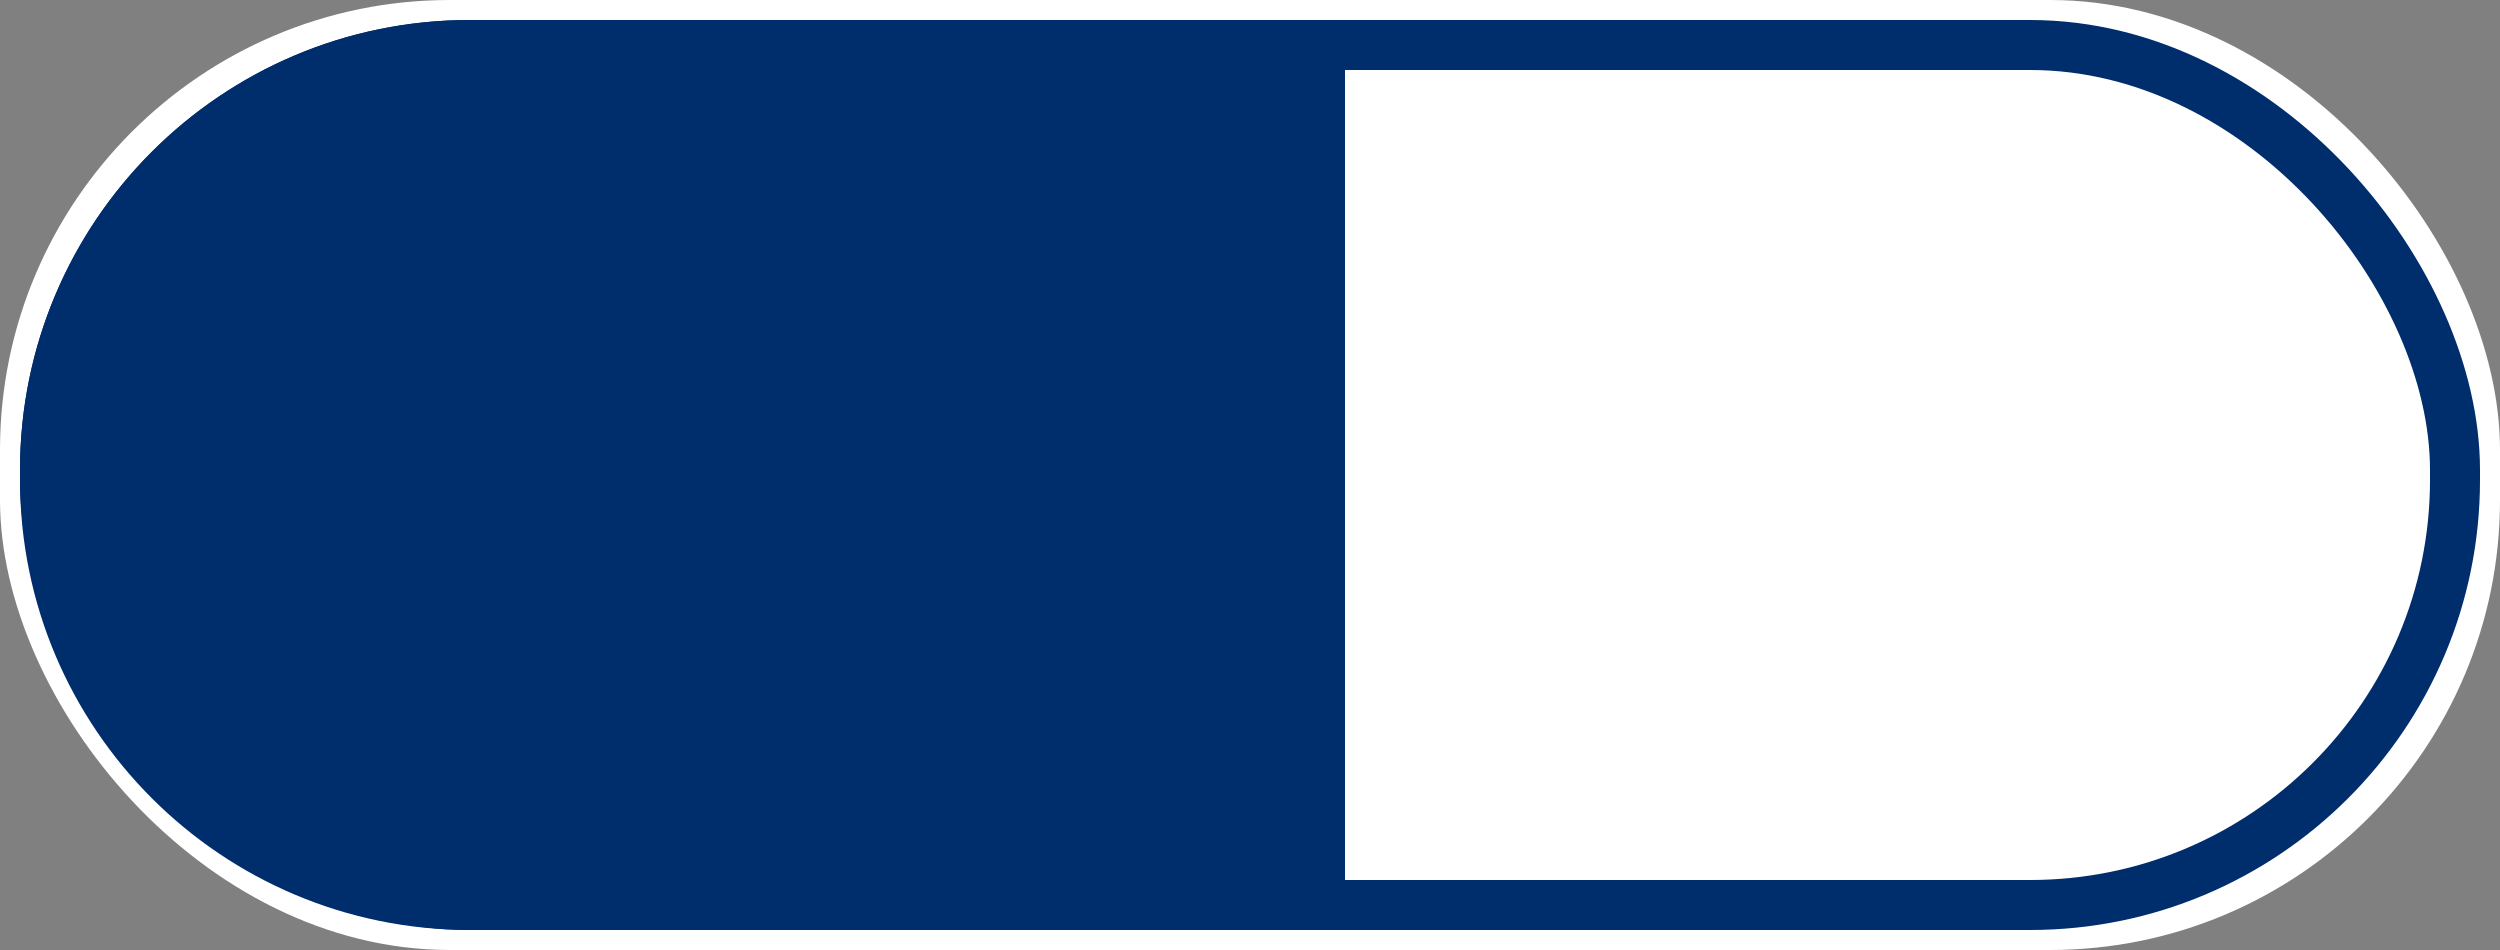
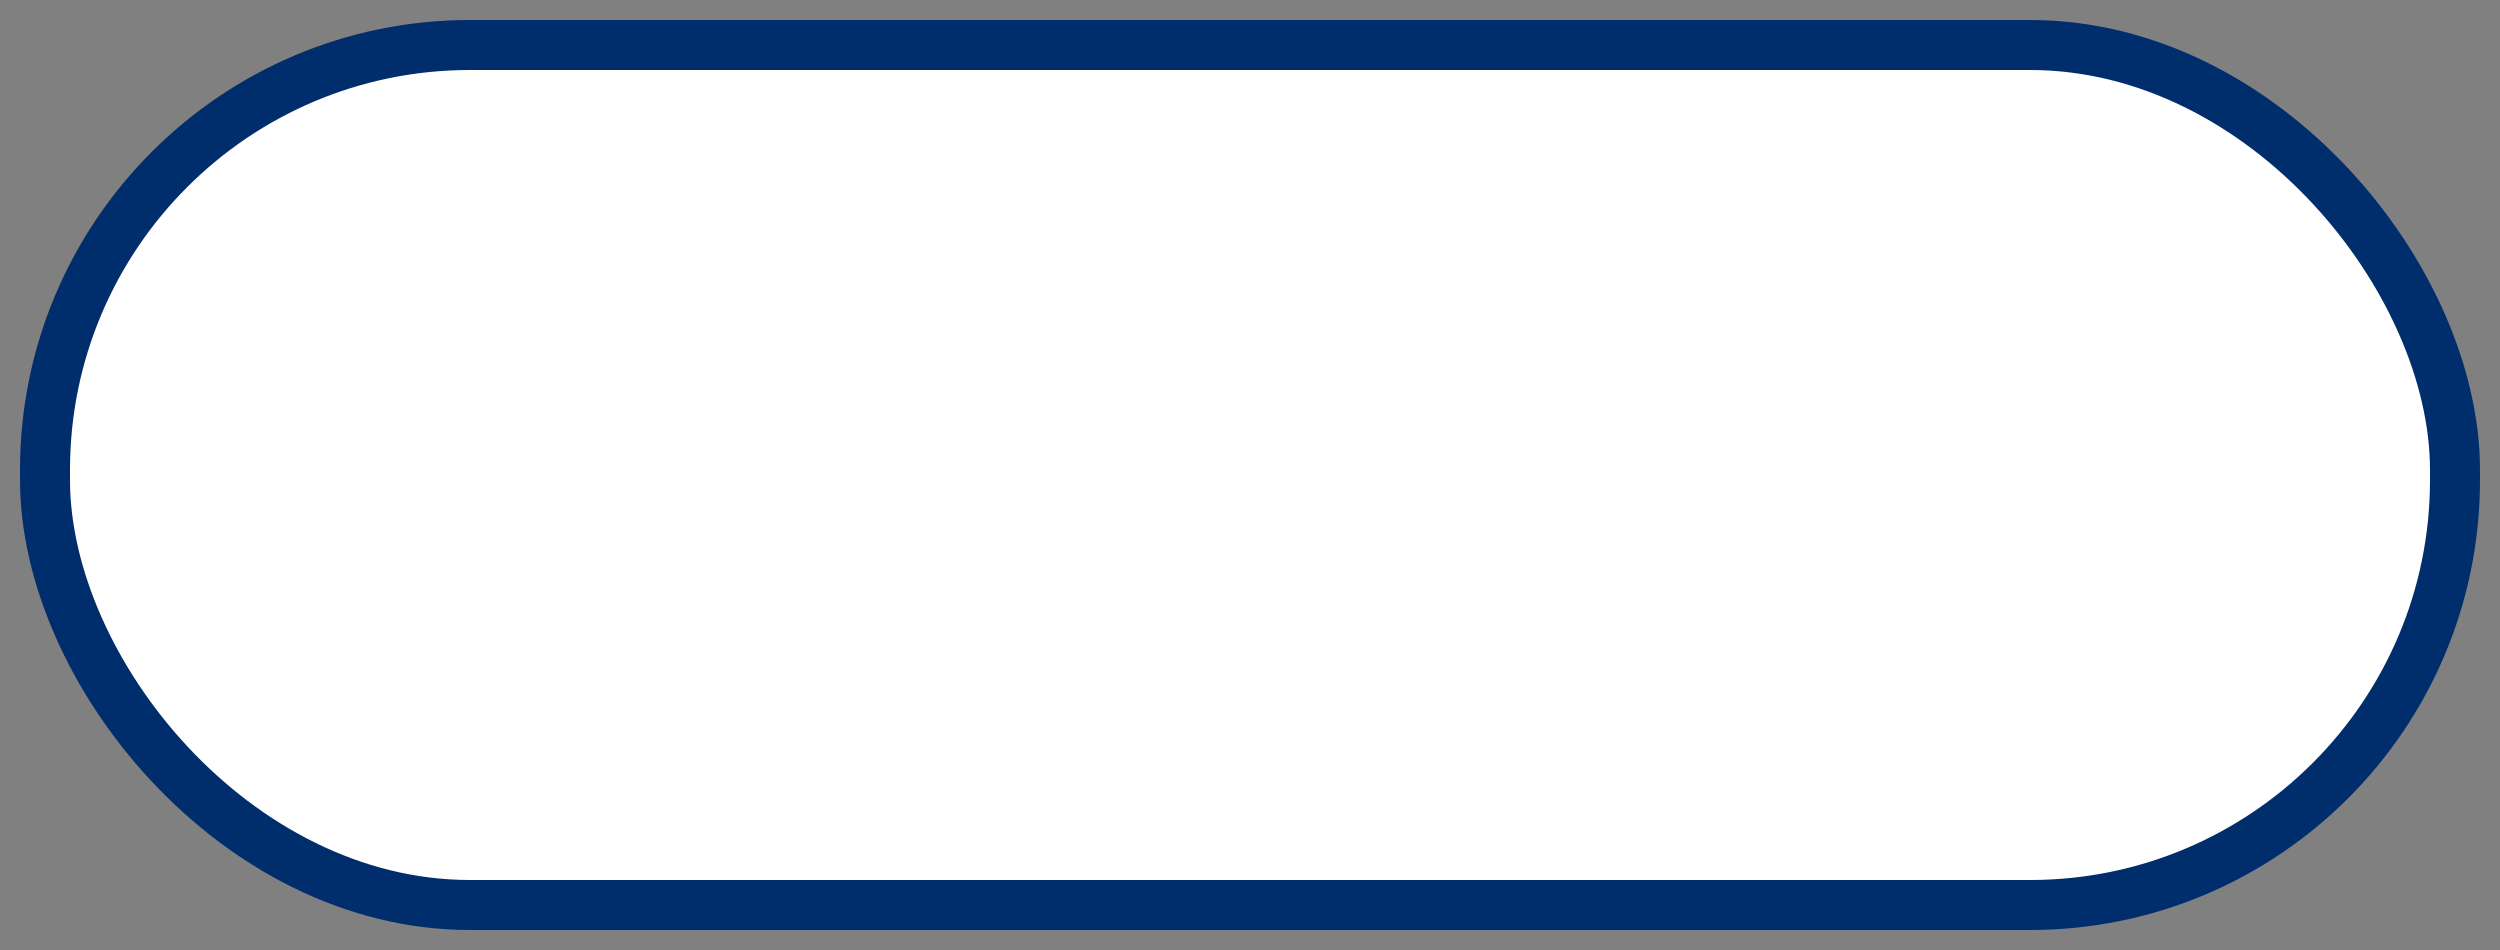
<svg xmlns="http://www.w3.org/2000/svg" version="1.1" width="500" height="190">
  <rect width="100%" height="100%" fill="#808080" stroke="none" />
  <svg width="500" height="190" viewBox="0 0 500 190" fill="none">
-     <rect width="500" height="190" rx="90" fill="white" />
    <rect x="9" y="9" width="482" height="172" rx="85" fill="white" stroke="#002D6C" stroke-width="10" />
-     <path d="M4 94C4 44.294 44.294 4 94 4H269V186H94C44.294 186 4 145.706 4 96V94Z" fill="#002D6C" />
  </svg>
  <style>@media (prefers-color-scheme: light) { :root { filter: none; } }
@media (prefers-color-scheme: dark) { :root { filter: none; } }
</style>
</svg>